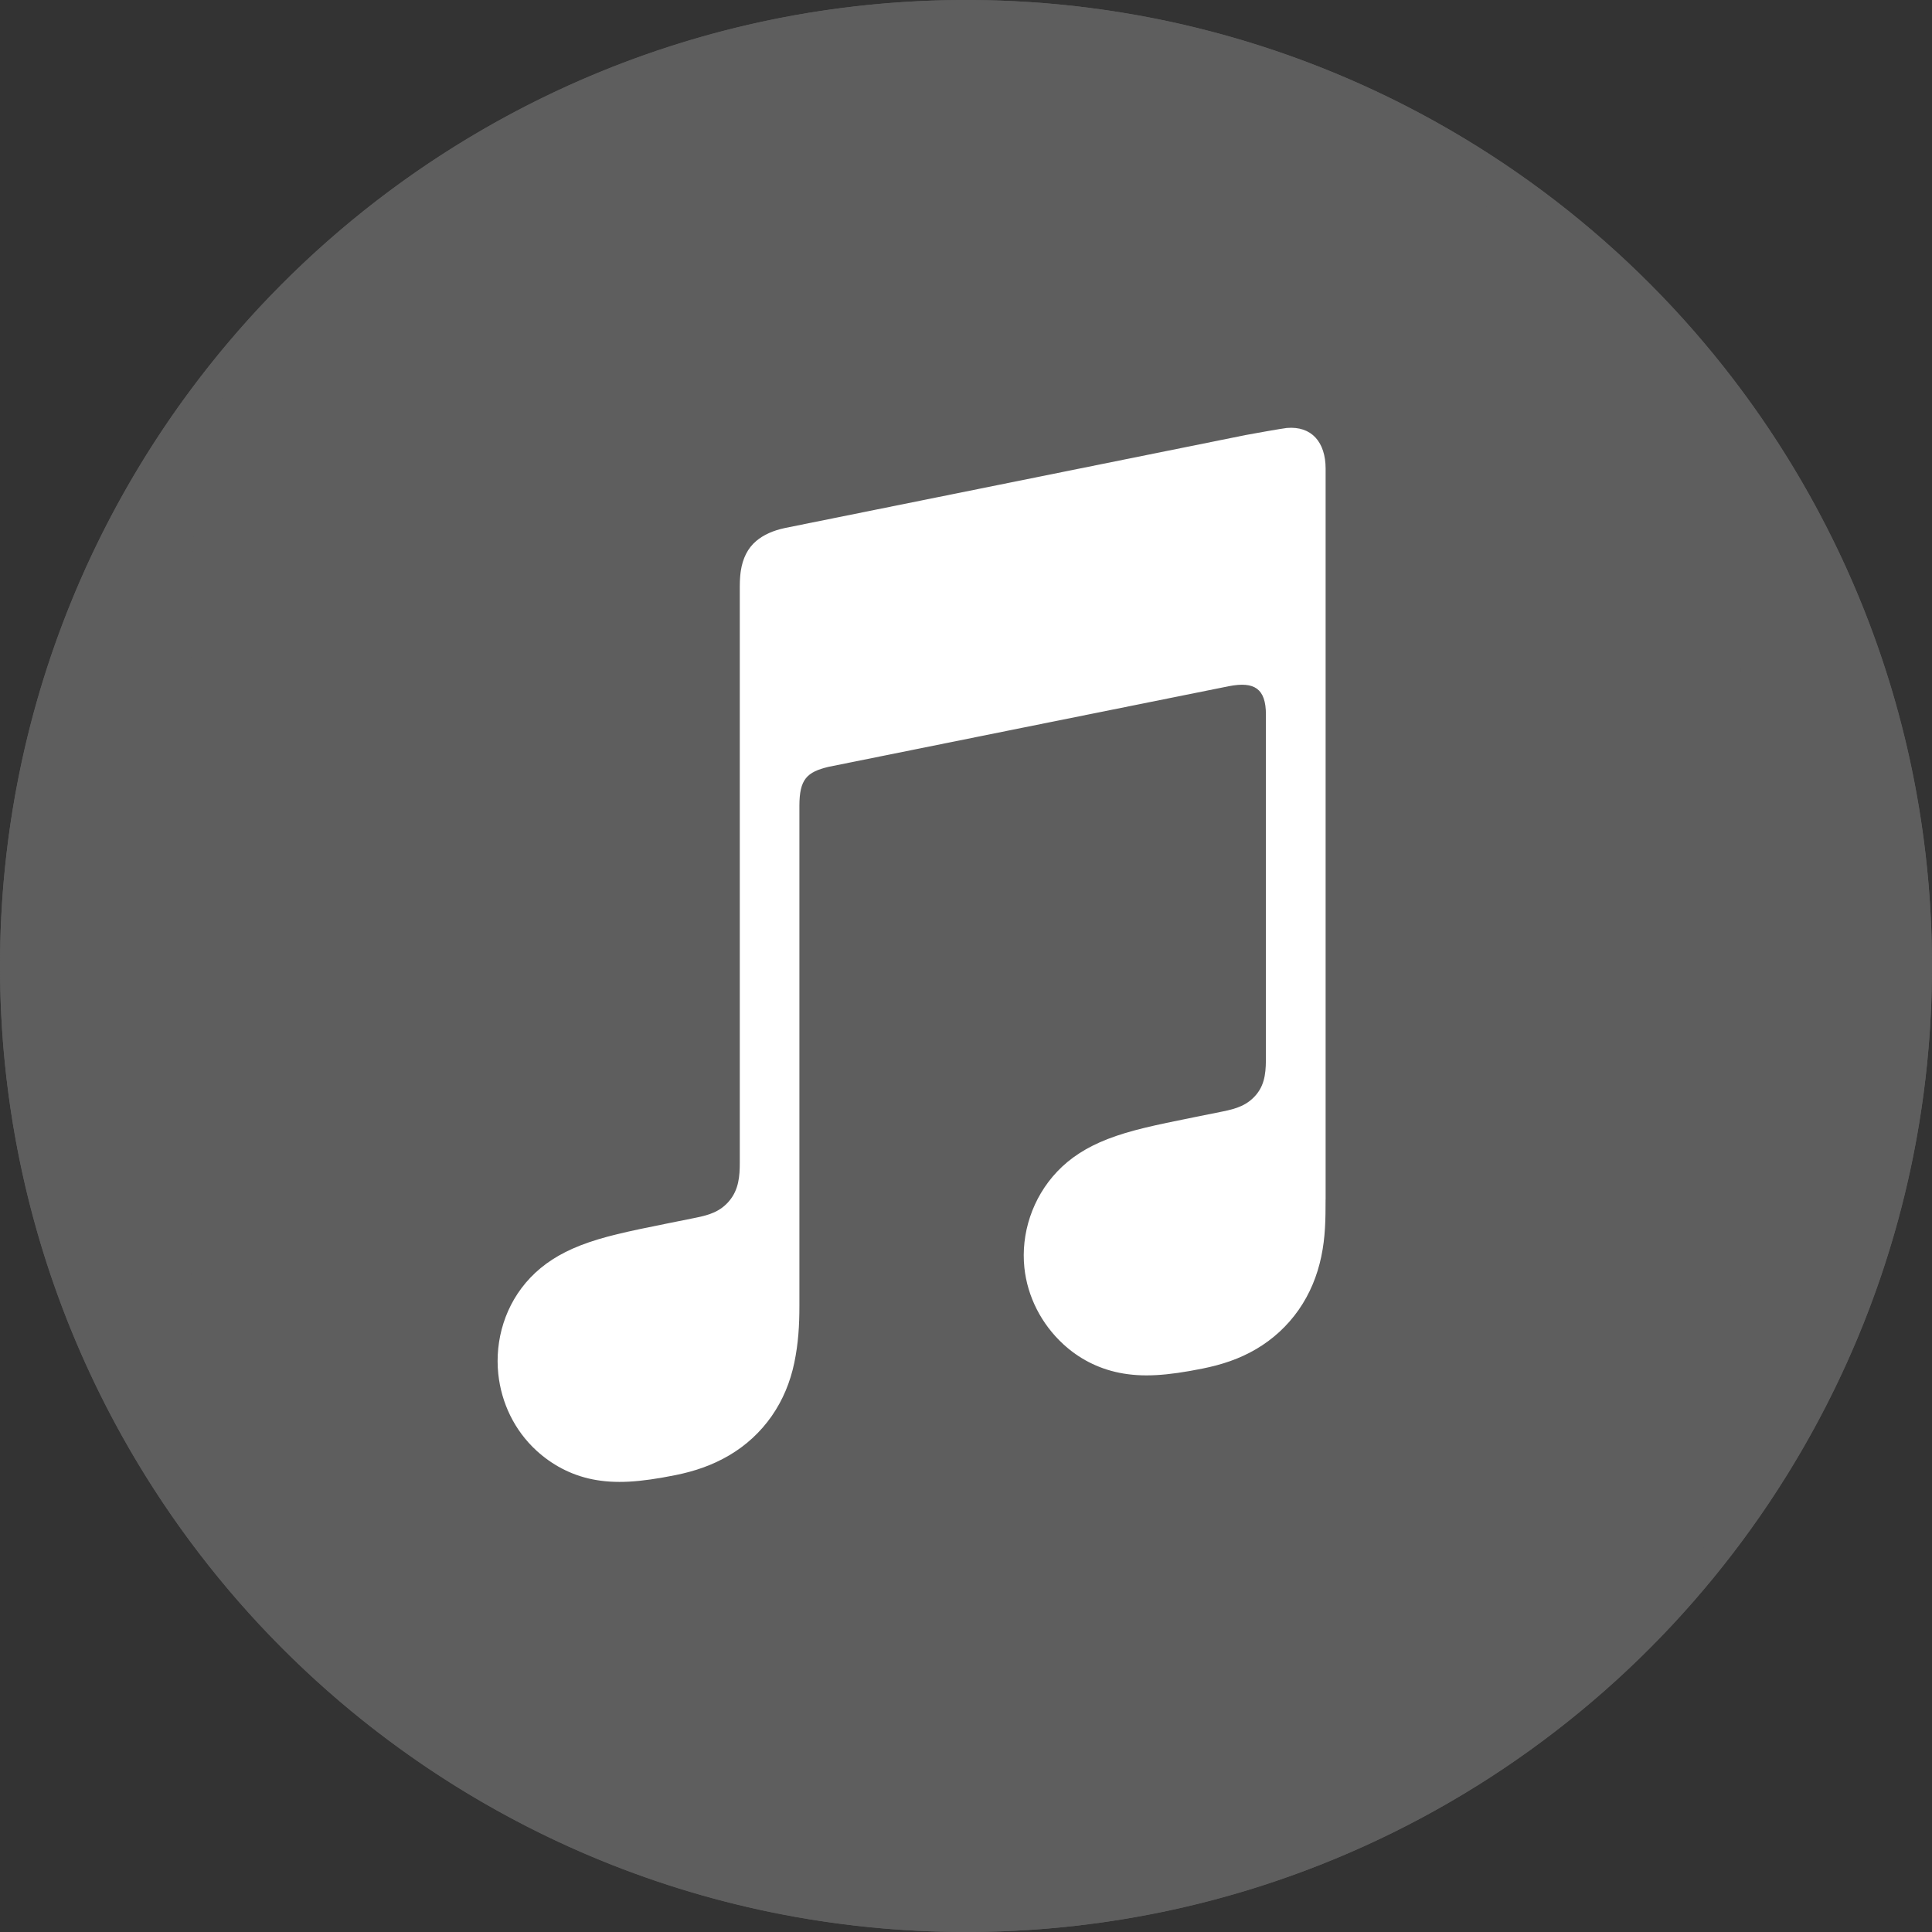
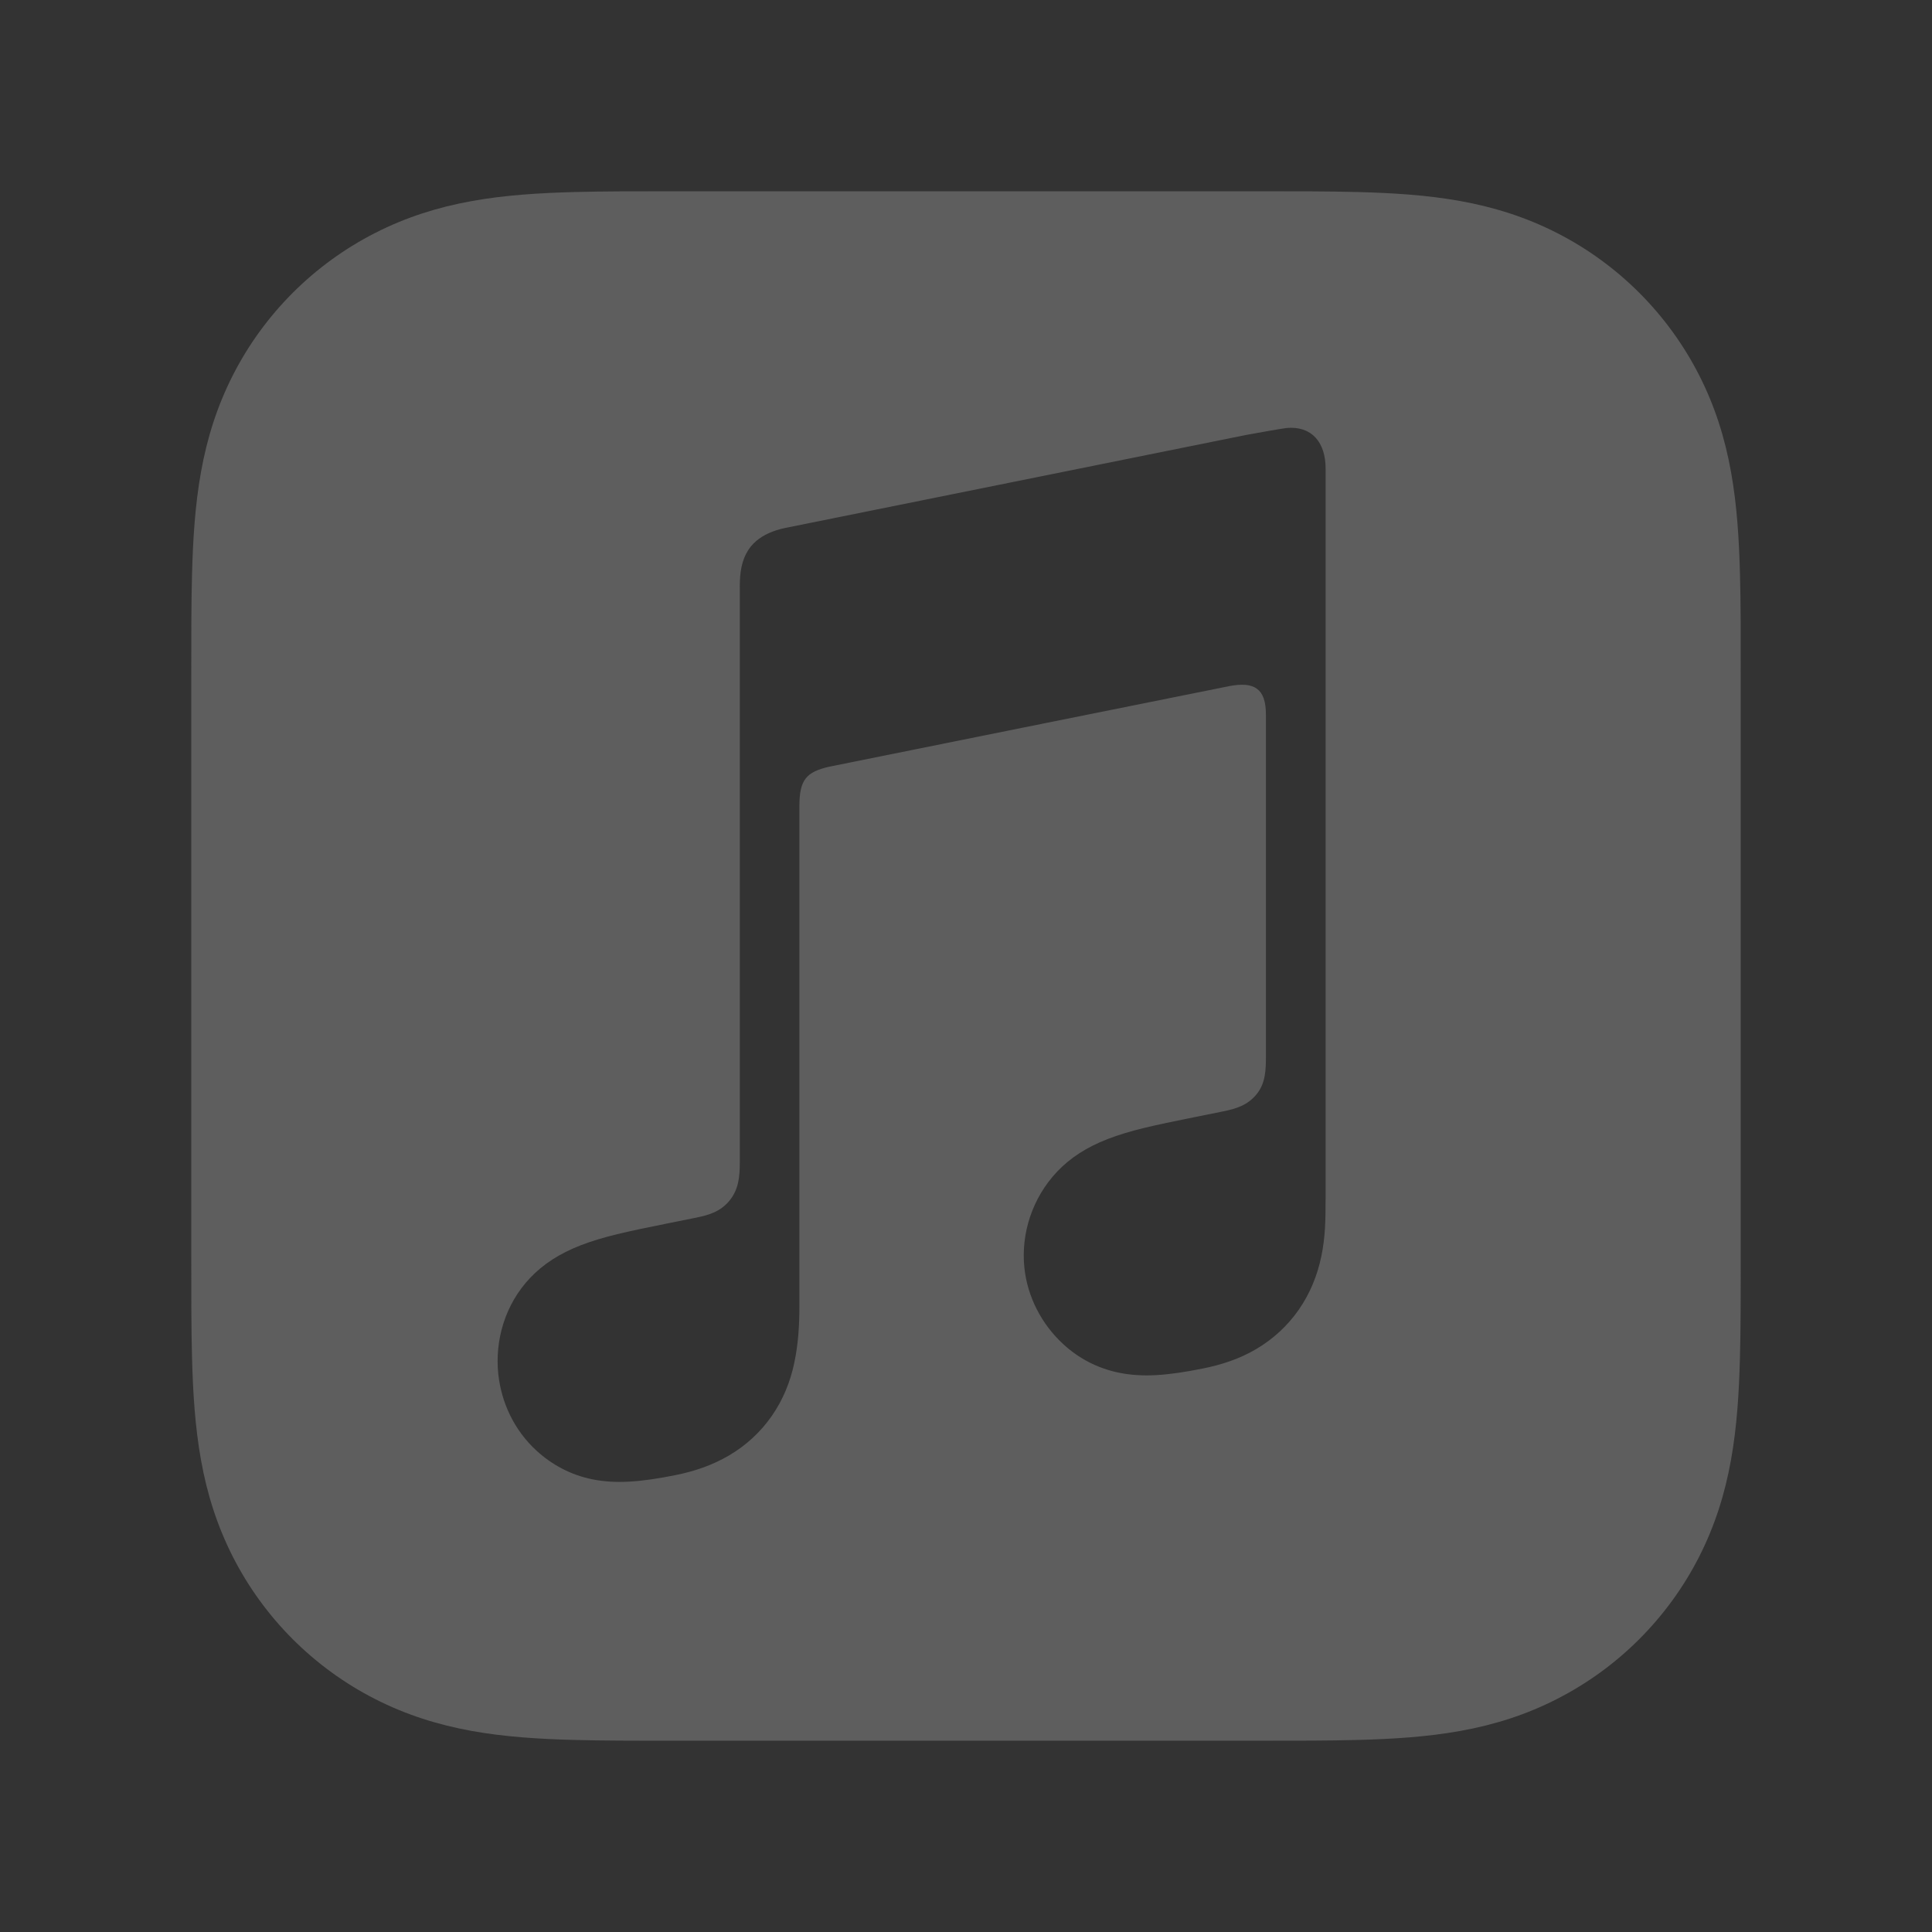
<svg xmlns="http://www.w3.org/2000/svg" width="100%" height="100%" viewBox="0 0 2500 2500" version="1.1" xml:space="preserve" style="fill-rule:evenodd;clip-rule:evenodd;stroke-linejoin:round;stroke-miterlimit:2;">
  <rect x="0" y="0" width="2500" height="2500" fill="#333333" stroke="none" />
  <g id="Apple">
-     <path d="M1250,0c689.894,0 1250,560.106 1250,1250c0,689.894 -560.106,1250 -1250,1250c-689.894,0 -1250,-560.106 -1250,-1250c0,-689.894 560.106,-1250 1250,-1250Zm462.132,1156.95c2.38,256.26 224.804,341.535 227.269,342.621c-1.881,6.011 -35.54,121.523 -117.184,240.838c-70.581,103.158 -143.829,205.931 -259.22,208.06c-113.383,2.089 -149.842,-67.234 -279.471,-67.234c-129.59,0 -170.098,65.108 -277.428,69.326c-111.382,4.218 -196.201,-111.545 -267.362,-214.324c-145.416,-210.234 -256.543,-594.069 -107.327,-853.165c74.128,-128.667 206.599,-210.145 350.385,-212.235c109.374,-2.086 212.607,73.584 279.472,73.584c66.822,-0 192.273,-91 324.158,-77.635c55.211,2.298 210.194,22.302 309.708,167.969c-8.019,4.971 -184.923,107.956 -183,322.195Zm-213.091,-629.251c59.134,-71.579 98.934,-171.223 88.076,-270.368c-85.236,3.426 -188.306,56.799 -249.444,128.338c-54.791,63.352 -102.776,164.749 -89.829,261.932c95.005,7.35 192.061,-48.279 251.197,-119.902Z" style="fill:#5e5e5e;" />
-   </g>
+     </g>
  <g id="Layer6">
-     <circle cx="1250" cy="1250" r="1250" style="fill:#5e5e5e;" />
-   </g>
-   <rect x="570" y="461" width="1375" height="1588" style="fill:#fff;" />
+     </g>
  <g>
    <path d="M2252.41,802.849c-0.111,-20.161 -0.334,-40.323 -0.891,-60.484c-1.17,-43.944 -3.787,-88.221 -11.585,-131.663c-7.908,-44.11 -20.885,-85.158 -41.27,-125.258c-20.05,-39.376 -46.226,-75.355 -77.471,-106.6c-31.245,-31.245 -67.28,-57.421 -106.656,-77.471c-40.044,-20.385 -81.092,-33.306 -125.146,-41.27c-43.442,-7.798 -87.775,-10.415 -131.719,-11.585c-20.161,-0.557 -40.323,-0.78 -60.484,-0.891c-23.949,-0.111 -47.898,-0.111 -71.847,-0.111l-750.655,-0c-23.949,-0 -47.898,-0 -71.847,0.111c-20.161,0.111 -40.323,0.334 -60.484,0.891c-43.944,1.225 -88.277,3.787 -131.719,11.64c-44.11,7.909 -85.101,20.886 -125.146,41.27c-39.376,20.05 -75.411,46.227 -106.656,77.472c-31.245,31.245 -57.421,67.223 -77.471,106.6c-20.385,40.1 -33.362,81.147 -41.27,125.258c-7.798,43.442 -10.415,87.775 -11.585,131.662c-0.557,20.162 -0.78,40.323 -0.891,60.485c-0.111,23.893 -0.111,47.842 -0.111,71.791l-0,750.599c-0,23.949 -0,47.898 0.111,71.847c0.111,20.161 0.334,40.323 0.891,60.485c1.17,43.943 3.787,88.22 11.585,131.662c7.908,44.111 20.885,85.158 41.27,125.258c20.05,39.376 46.226,75.355 77.471,106.6c31.245,31.245 67.28,57.421 106.656,77.472c40.045,20.384 81.092,33.305 125.146,41.269c43.442,7.798 87.775,10.415 131.719,11.585c20.161,0.557 40.323,0.78 60.484,0.891c23.949,0.167 47.898,0.112 71.847,0.112l750.6,-0c23.948,-0 47.897,-0 71.846,-0.112c20.162,-0.111 40.323,-0.334 60.485,-0.891c43.943,-1.17 88.276,-3.787 131.718,-11.585c44.11,-7.908 85.102,-20.829 125.146,-41.269c39.377,-20.051 75.411,-46.227 106.656,-77.472c31.245,-31.245 57.422,-67.224 77.472,-106.6c20.384,-40.1 33.361,-81.147 41.27,-125.258c7.797,-43.442 10.415,-87.775 11.584,-131.662c0.557,-20.162 0.78,-40.324 0.891,-60.485c0.167,-23.949 0.112,-47.898 0.112,-71.847l-0,-750.599c0.055,-23.949 0.055,-47.898 -0.056,-71.847Zm-537.121,749.375c-0,25.397 -0.223,48.454 -5.57,73.851c-5.18,24.673 -14.648,47.898 -29.184,68.783c-14.536,20.83 -33.138,37.929 -54.859,50.738c-22,12.977 -45.002,20.385 -69.619,25.342c-46.227,9.301 -77.806,11.417 -107.547,5.458c-28.627,-5.737 -52.91,-18.937 -72.348,-36.759c-28.794,-26.399 -46.728,-62.044 -50.626,-99.248c-4.567,-43.665 9.969,-90.282 42.718,-124.645c16.541,-17.321 37.315,-31.022 65.051,-41.827c29.017,-11.251 61.042,-17.99 110.276,-27.903c12.977,-2.618 25.954,-5.236 38.931,-7.853c17.043,-3.453 31.69,-7.798 43.498,-22.223c11.863,-14.536 12.085,-32.191 12.085,-49.679l0,-441.605c0,-33.807 -15.149,-42.997 -47.452,-36.814c-23.057,4.511 -518.463,104.427 -518.463,104.427c-27.959,6.74 -37.761,15.874 -37.761,50.571l-0,646.896c-0,25.397 -1.337,48.455 -6.628,73.852c-5.18,24.673 -14.648,47.897 -29.184,68.783c-14.536,20.83 -33.139,37.928 -54.86,50.738c-21.999,12.977 -45.001,20.719 -69.618,25.675c-46.227,9.301 -77.806,11.418 -107.547,5.459c-28.627,-5.737 -52.91,-19.327 -72.348,-37.093c-28.794,-26.4 -45.502,-62.044 -49.457,-99.249c-4.567,-43.664 8.744,-90.281 41.549,-124.645c16.541,-17.321 37.315,-31.022 65.051,-41.827c29.017,-11.25 61.042,-17.989 110.276,-27.903c12.977,-2.617 25.954,-5.235 38.931,-7.853c17.043,-3.453 31.69,-7.797 43.498,-22.222c11.807,-14.425 13.199,-31.412 13.199,-48.789l0,-745.865c0,-10.026 0.836,-16.82 1.337,-20.162c2.395,-15.706 8.688,-29.184 20.05,-38.708c9.468,-7.909 21.61,-13.422 37.149,-16.708l0.222,-0.056l595.936,-120.245c5.179,-1.059 48.231,-8.689 53.077,-9.134c32.191,-2.785 50.292,18.379 50.292,52.687l0,945.755l-0.055,-0Z" style="fill:#5e5e5e;" />
  </g>
</svg>